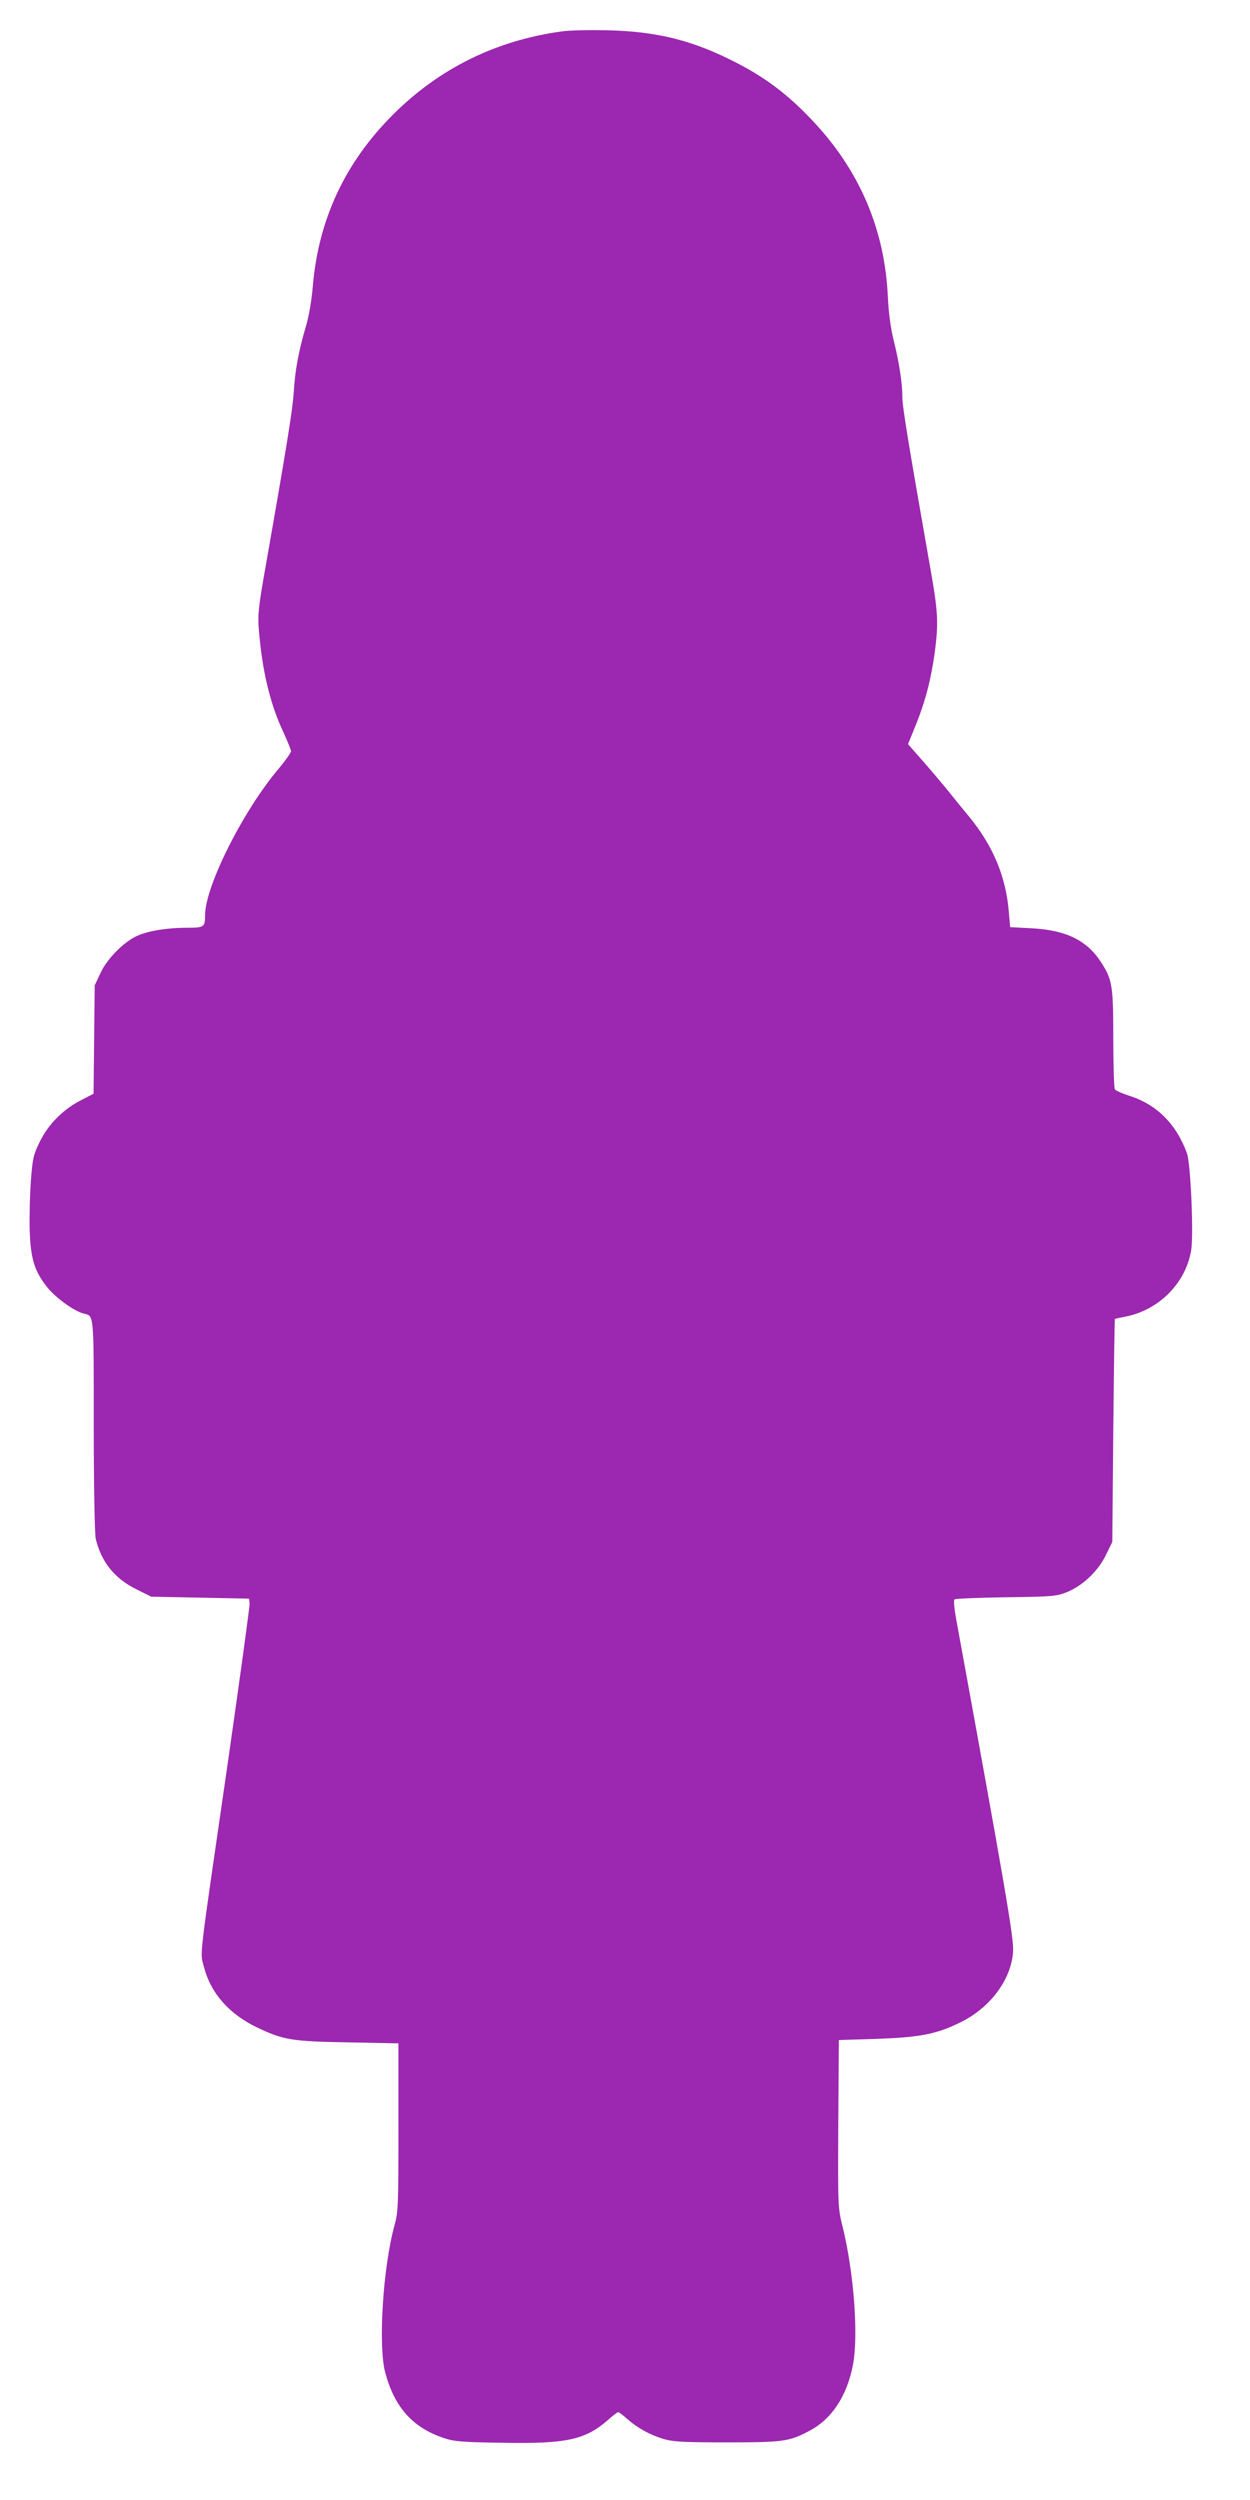
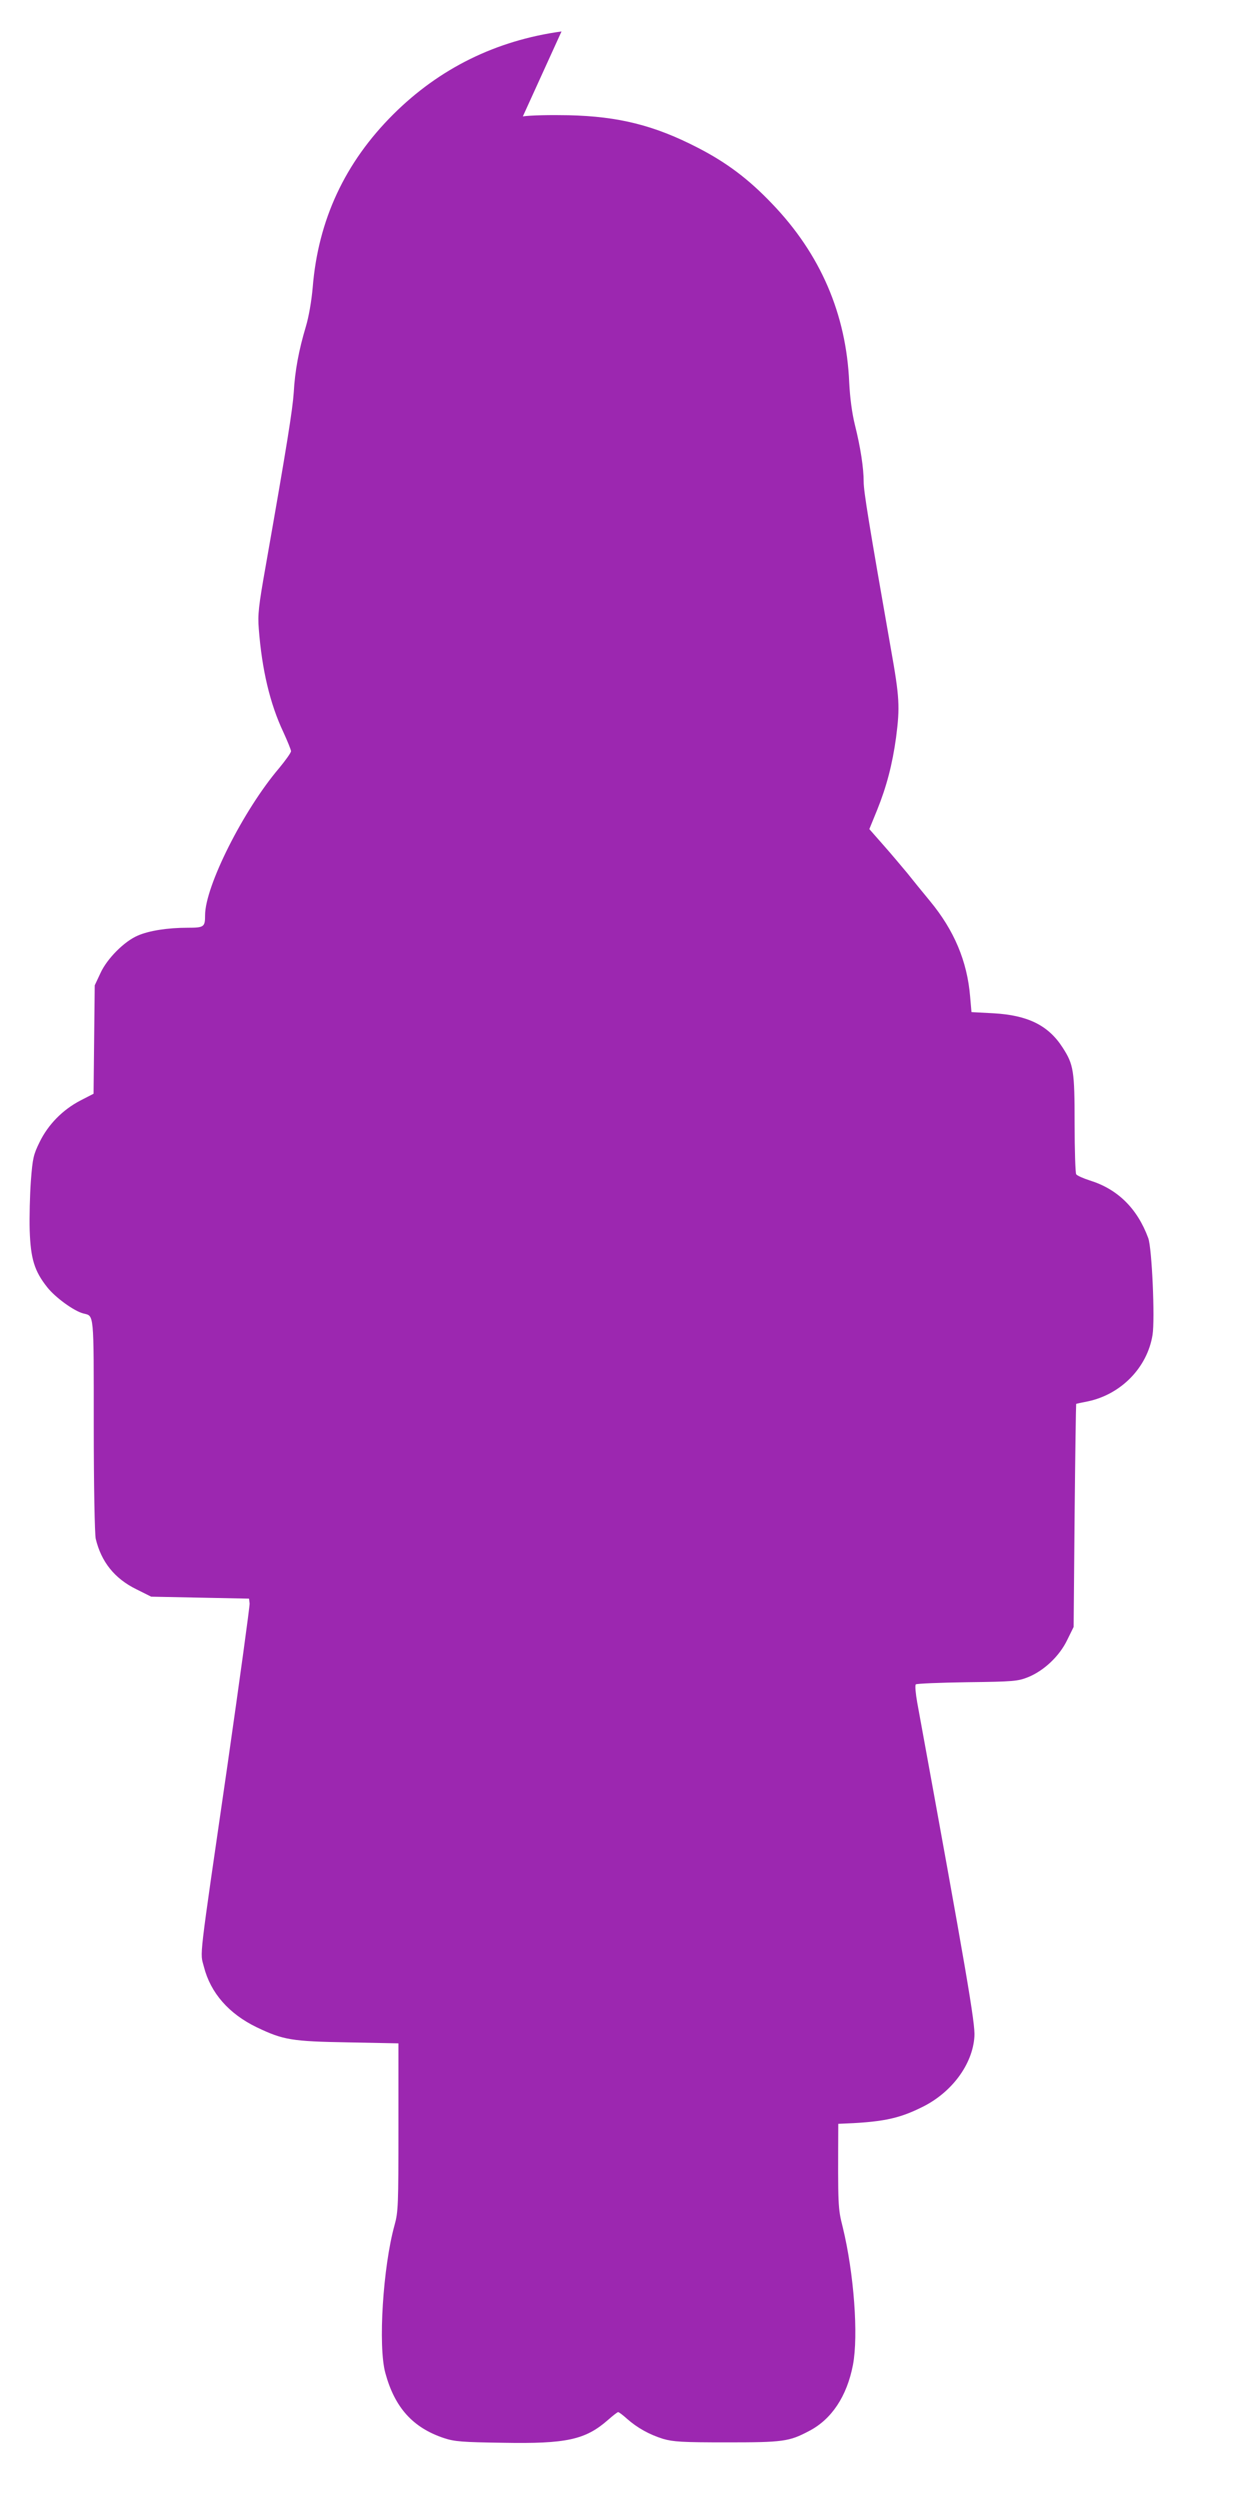
<svg xmlns="http://www.w3.org/2000/svg" version="1.0" width="640pt" height="1280pt" viewBox="0 0 640 1280" preserveAspectRatio="xMidYMid meet">
  <g transform="translate(0,1280) scale(0.1,-0.1)" fill="#9c27b0" stroke="none">
-     <path d="M2875 12639 c-335 -46 -625 -189 -861 -424 -248 -247 -385 -541 -413 -887 -6 -69 -20 -150 -35 -200 -36 -120 -56 -227 -62 -337 -6 -88 -33 -260 -144 -891 -36 -203 -41 -247 -35 -320 16 -208 57 -383 126 -529 21 -46 39 -90 39 -97 0 -8 -28 -47 -61 -87 -183 -215 -379 -605 -379 -753 0 -60 -5 -64 -89 -64 -102 0 -198 -15 -255 -40 -69 -29 -158 -118 -192 -193 l-29 -62 -3 -277 -3 -278 -68 -35 c-90 -47 -164 -122 -208 -212 -32 -65 -36 -83 -45 -200 -5 -70 -8 -184 -6 -253 5 -145 24 -208 90 -291 41 -52 137 -122 185 -134 55 -14 53 13 53 -569 0 -320 5 -558 10 -584 28 -118 96 -204 208 -259 l76 -38 250 -5 251 -5 3 -25 c1 -14 -50 -385 -113 -825 -151 -1040 -141 -956 -121 -1035 34 -134 128 -241 271 -310 136 -65 179 -72 468 -77 l257 -5 0 -429 c0 -399 -1 -434 -20 -502 -59 -213 -85 -619 -47 -757 48 -177 141 -280 300 -333 54 -18 94 -21 302 -24 324 -6 422 15 538 117 25 22 48 40 52 40 4 0 24 -15 45 -34 52 -46 114 -81 185 -103 52 -15 97 -18 325 -18 289 0 320 4 422 58 116 60 194 178 225 338 29 152 5 471 -52 705 -25 100 -25 103 -23 530 l3 429 195 6 c221 8 305 24 428 85 152 74 260 219 269 362 5 64 -39 321 -293 1711 -8 46 -12 87 -7 92 4 4 123 9 263 11 239 3 259 5 312 26 81 33 160 107 200 190 l33 67 5 570 c3 313 7 571 8 572 1 1 28 7 60 13 170 36 304 173 331 340 13 81 -3 445 -22 496 -56 152 -157 251 -299 295 -34 11 -66 25 -70 32 -4 7 -8 123 -8 258 0 272 -5 303 -61 390 -73 114 -178 166 -354 176 l-113 6 -7 80 c-15 181 -82 339 -205 488 -38 46 -91 111 -117 144 -27 32 -81 97 -121 142 l-73 83 40 98 c48 119 78 233 97 372 20 156 18 203 -27 455 -112 638 -139 804 -139 853 0 71 -16 176 -45 292 -15 61 -25 138 -29 216 -15 351 -147 658 -395 916 -120 126 -233 211 -381 287 -221 114 -404 160 -660 166 -91 2 -196 0 -235 -6z" />
+     <path d="M2875 12639 c-335 -46 -625 -189 -861 -424 -248 -247 -385 -541 -413 -887 -6 -69 -20 -150 -35 -200 -36 -120 -56 -227 -62 -337 -6 -88 -33 -260 -144 -891 -36 -203 -41 -247 -35 -320 16 -208 57 -383 126 -529 21 -46 39 -90 39 -97 0 -8 -28 -47 -61 -87 -183 -215 -379 -605 -379 -753 0 -60 -5 -64 -89 -64 -102 0 -198 -15 -255 -40 -69 -29 -158 -118 -192 -193 l-29 -62 -3 -277 -3 -278 -68 -35 c-90 -47 -164 -122 -208 -212 -32 -65 -36 -83 -45 -200 -5 -70 -8 -184 -6 -253 5 -145 24 -208 90 -291 41 -52 137 -122 185 -134 55 -14 53 13 53 -569 0 -320 5 -558 10 -584 28 -118 96 -204 208 -259 l76 -38 250 -5 251 -5 3 -25 c1 -14 -50 -385 -113 -825 -151 -1040 -141 -956 -121 -1035 34 -134 128 -241 271 -310 136 -65 179 -72 468 -77 l257 -5 0 -429 c0 -399 -1 -434 -20 -502 -59 -213 -85 -619 -47 -757 48 -177 141 -280 300 -333 54 -18 94 -21 302 -24 324 -6 422 15 538 117 25 22 48 40 52 40 4 0 24 -15 45 -34 52 -46 114 -81 185 -103 52 -15 97 -18 325 -18 289 0 320 4 422 58 116 60 194 178 225 338 29 152 5 471 -52 705 -25 100 -25 103 -23 530 c221 8 305 24 428 85 152 74 260 219 269 362 5 64 -39 321 -293 1711 -8 46 -12 87 -7 92 4 4 123 9 263 11 239 3 259 5 312 26 81 33 160 107 200 190 l33 67 5 570 c3 313 7 571 8 572 1 1 28 7 60 13 170 36 304 173 331 340 13 81 -3 445 -22 496 -56 152 -157 251 -299 295 -34 11 -66 25 -70 32 -4 7 -8 123 -8 258 0 272 -5 303 -61 390 -73 114 -178 166 -354 176 l-113 6 -7 80 c-15 181 -82 339 -205 488 -38 46 -91 111 -117 144 -27 32 -81 97 -121 142 l-73 83 40 98 c48 119 78 233 97 372 20 156 18 203 -27 455 -112 638 -139 804 -139 853 0 71 -16 176 -45 292 -15 61 -25 138 -29 216 -15 351 -147 658 -395 916 -120 126 -233 211 -381 287 -221 114 -404 160 -660 166 -91 2 -196 0 -235 -6z" />
  </g>
</svg>